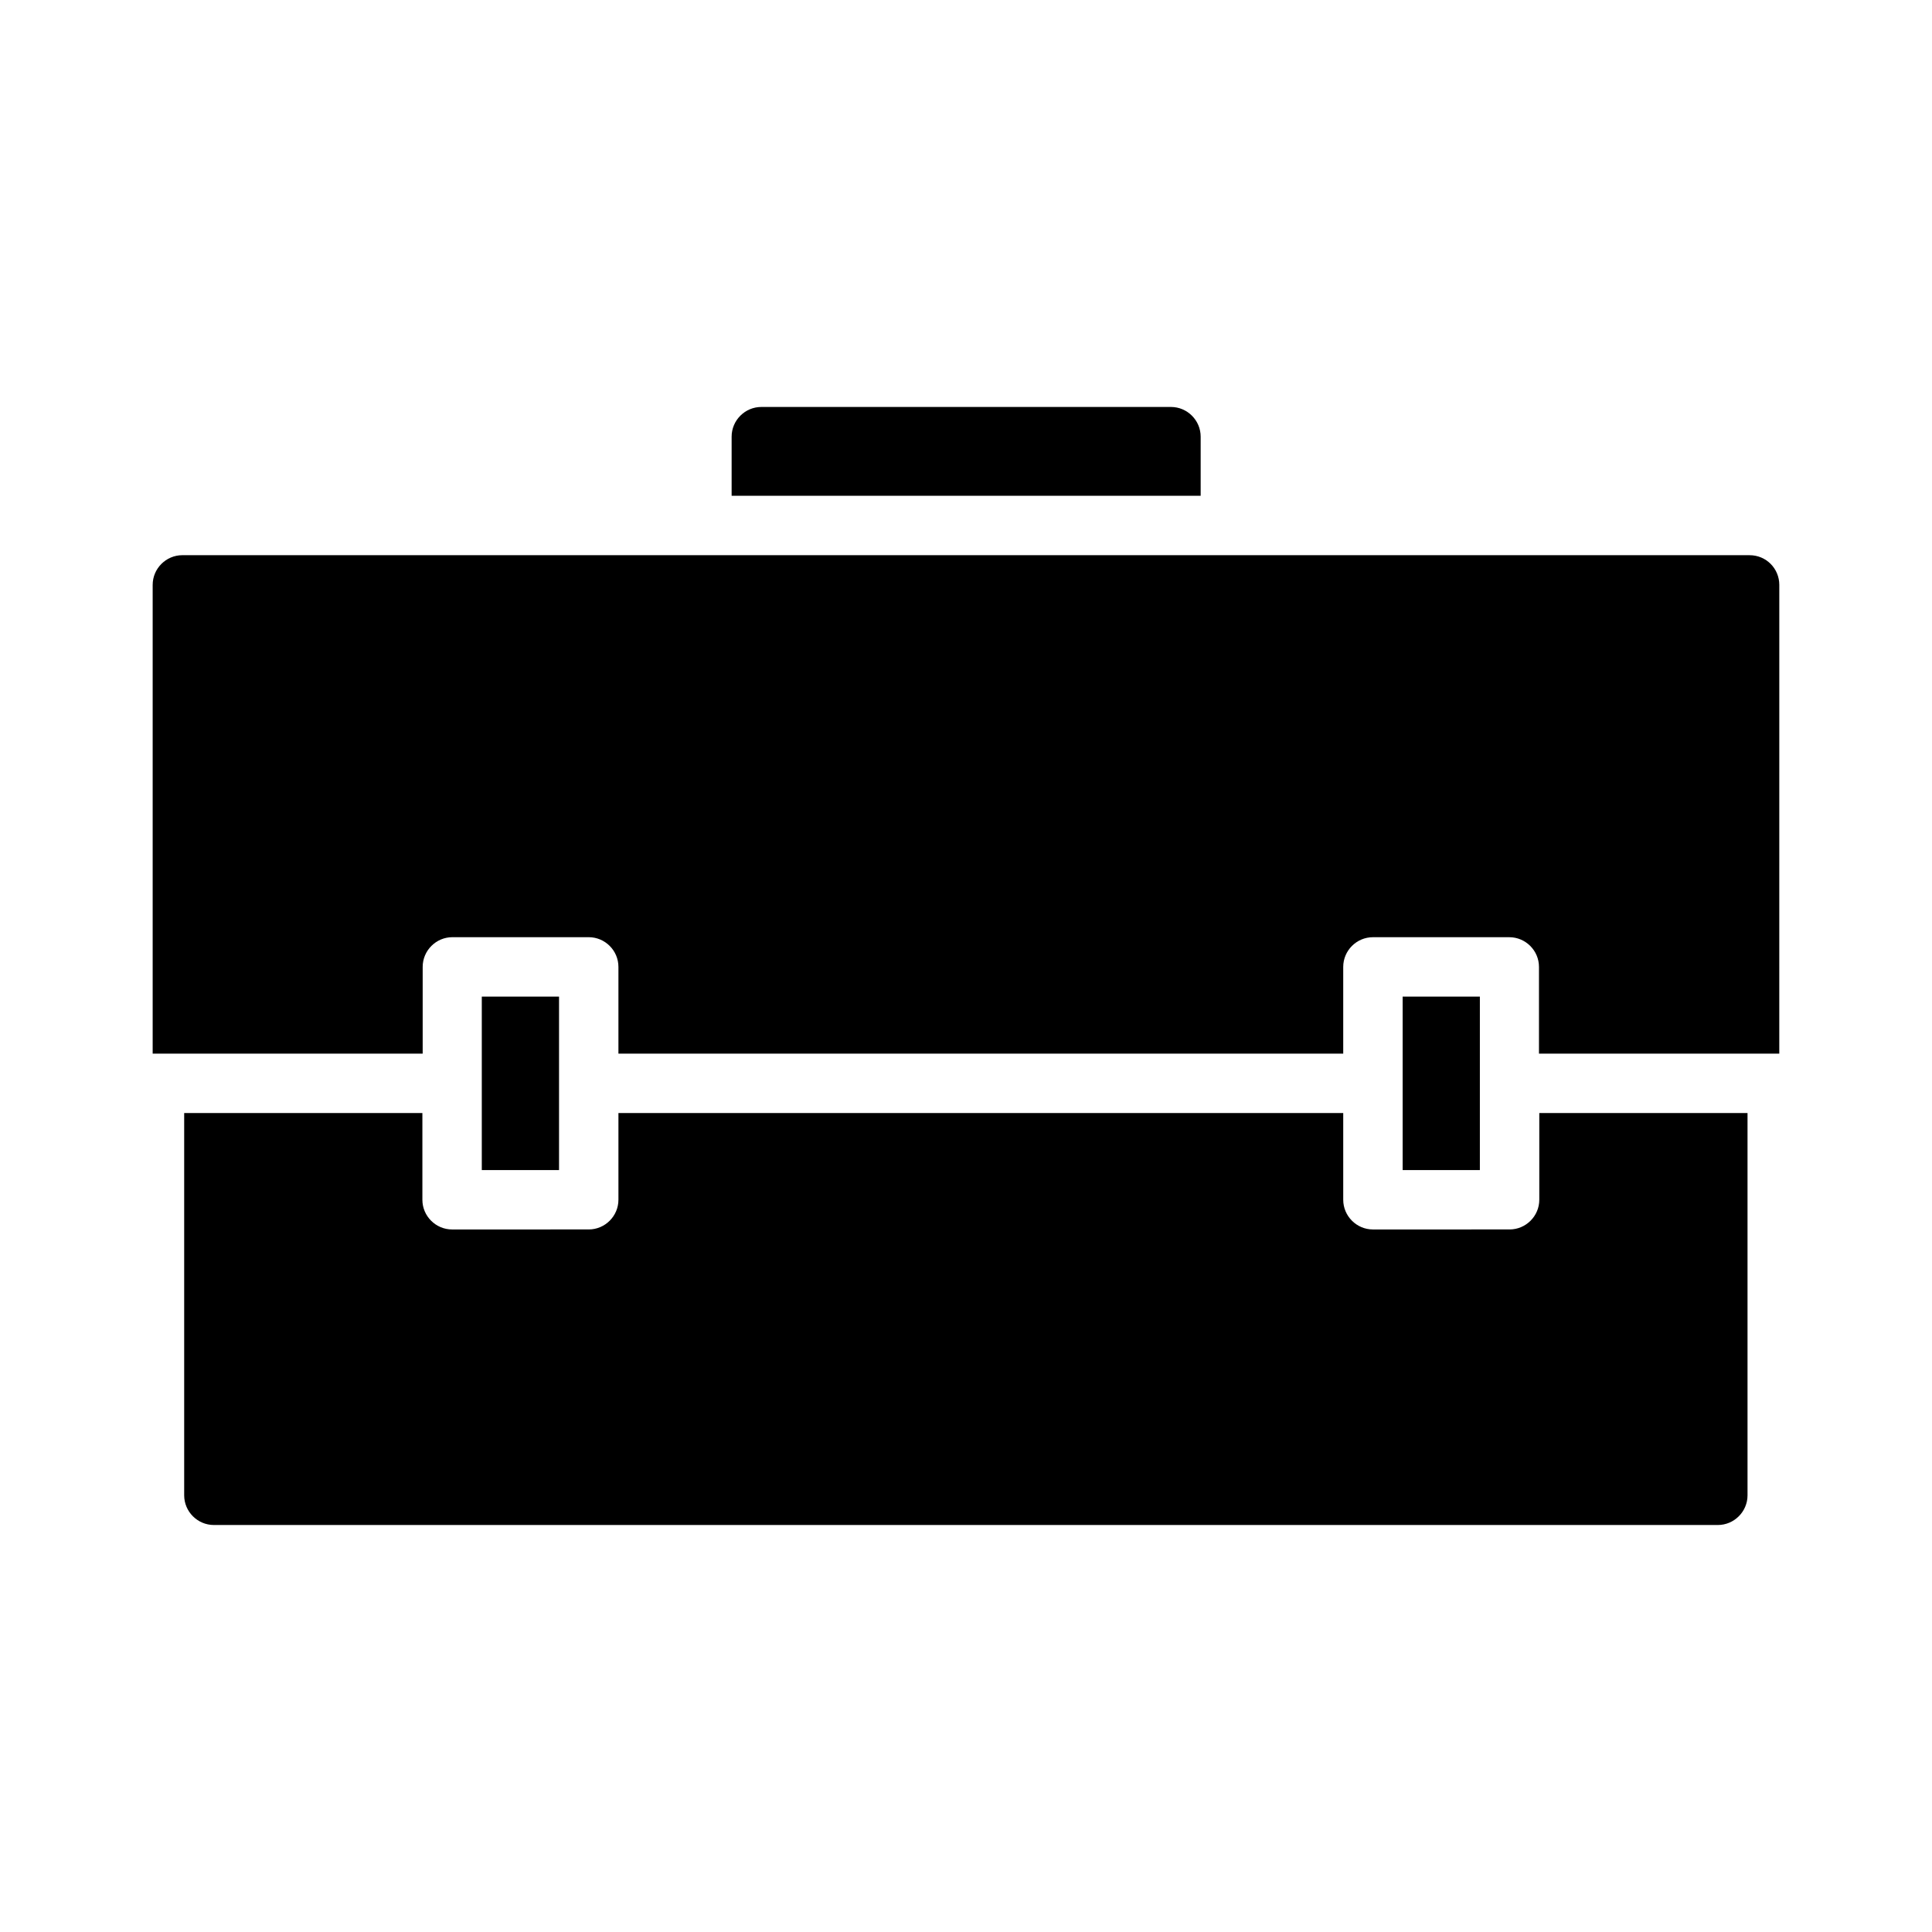
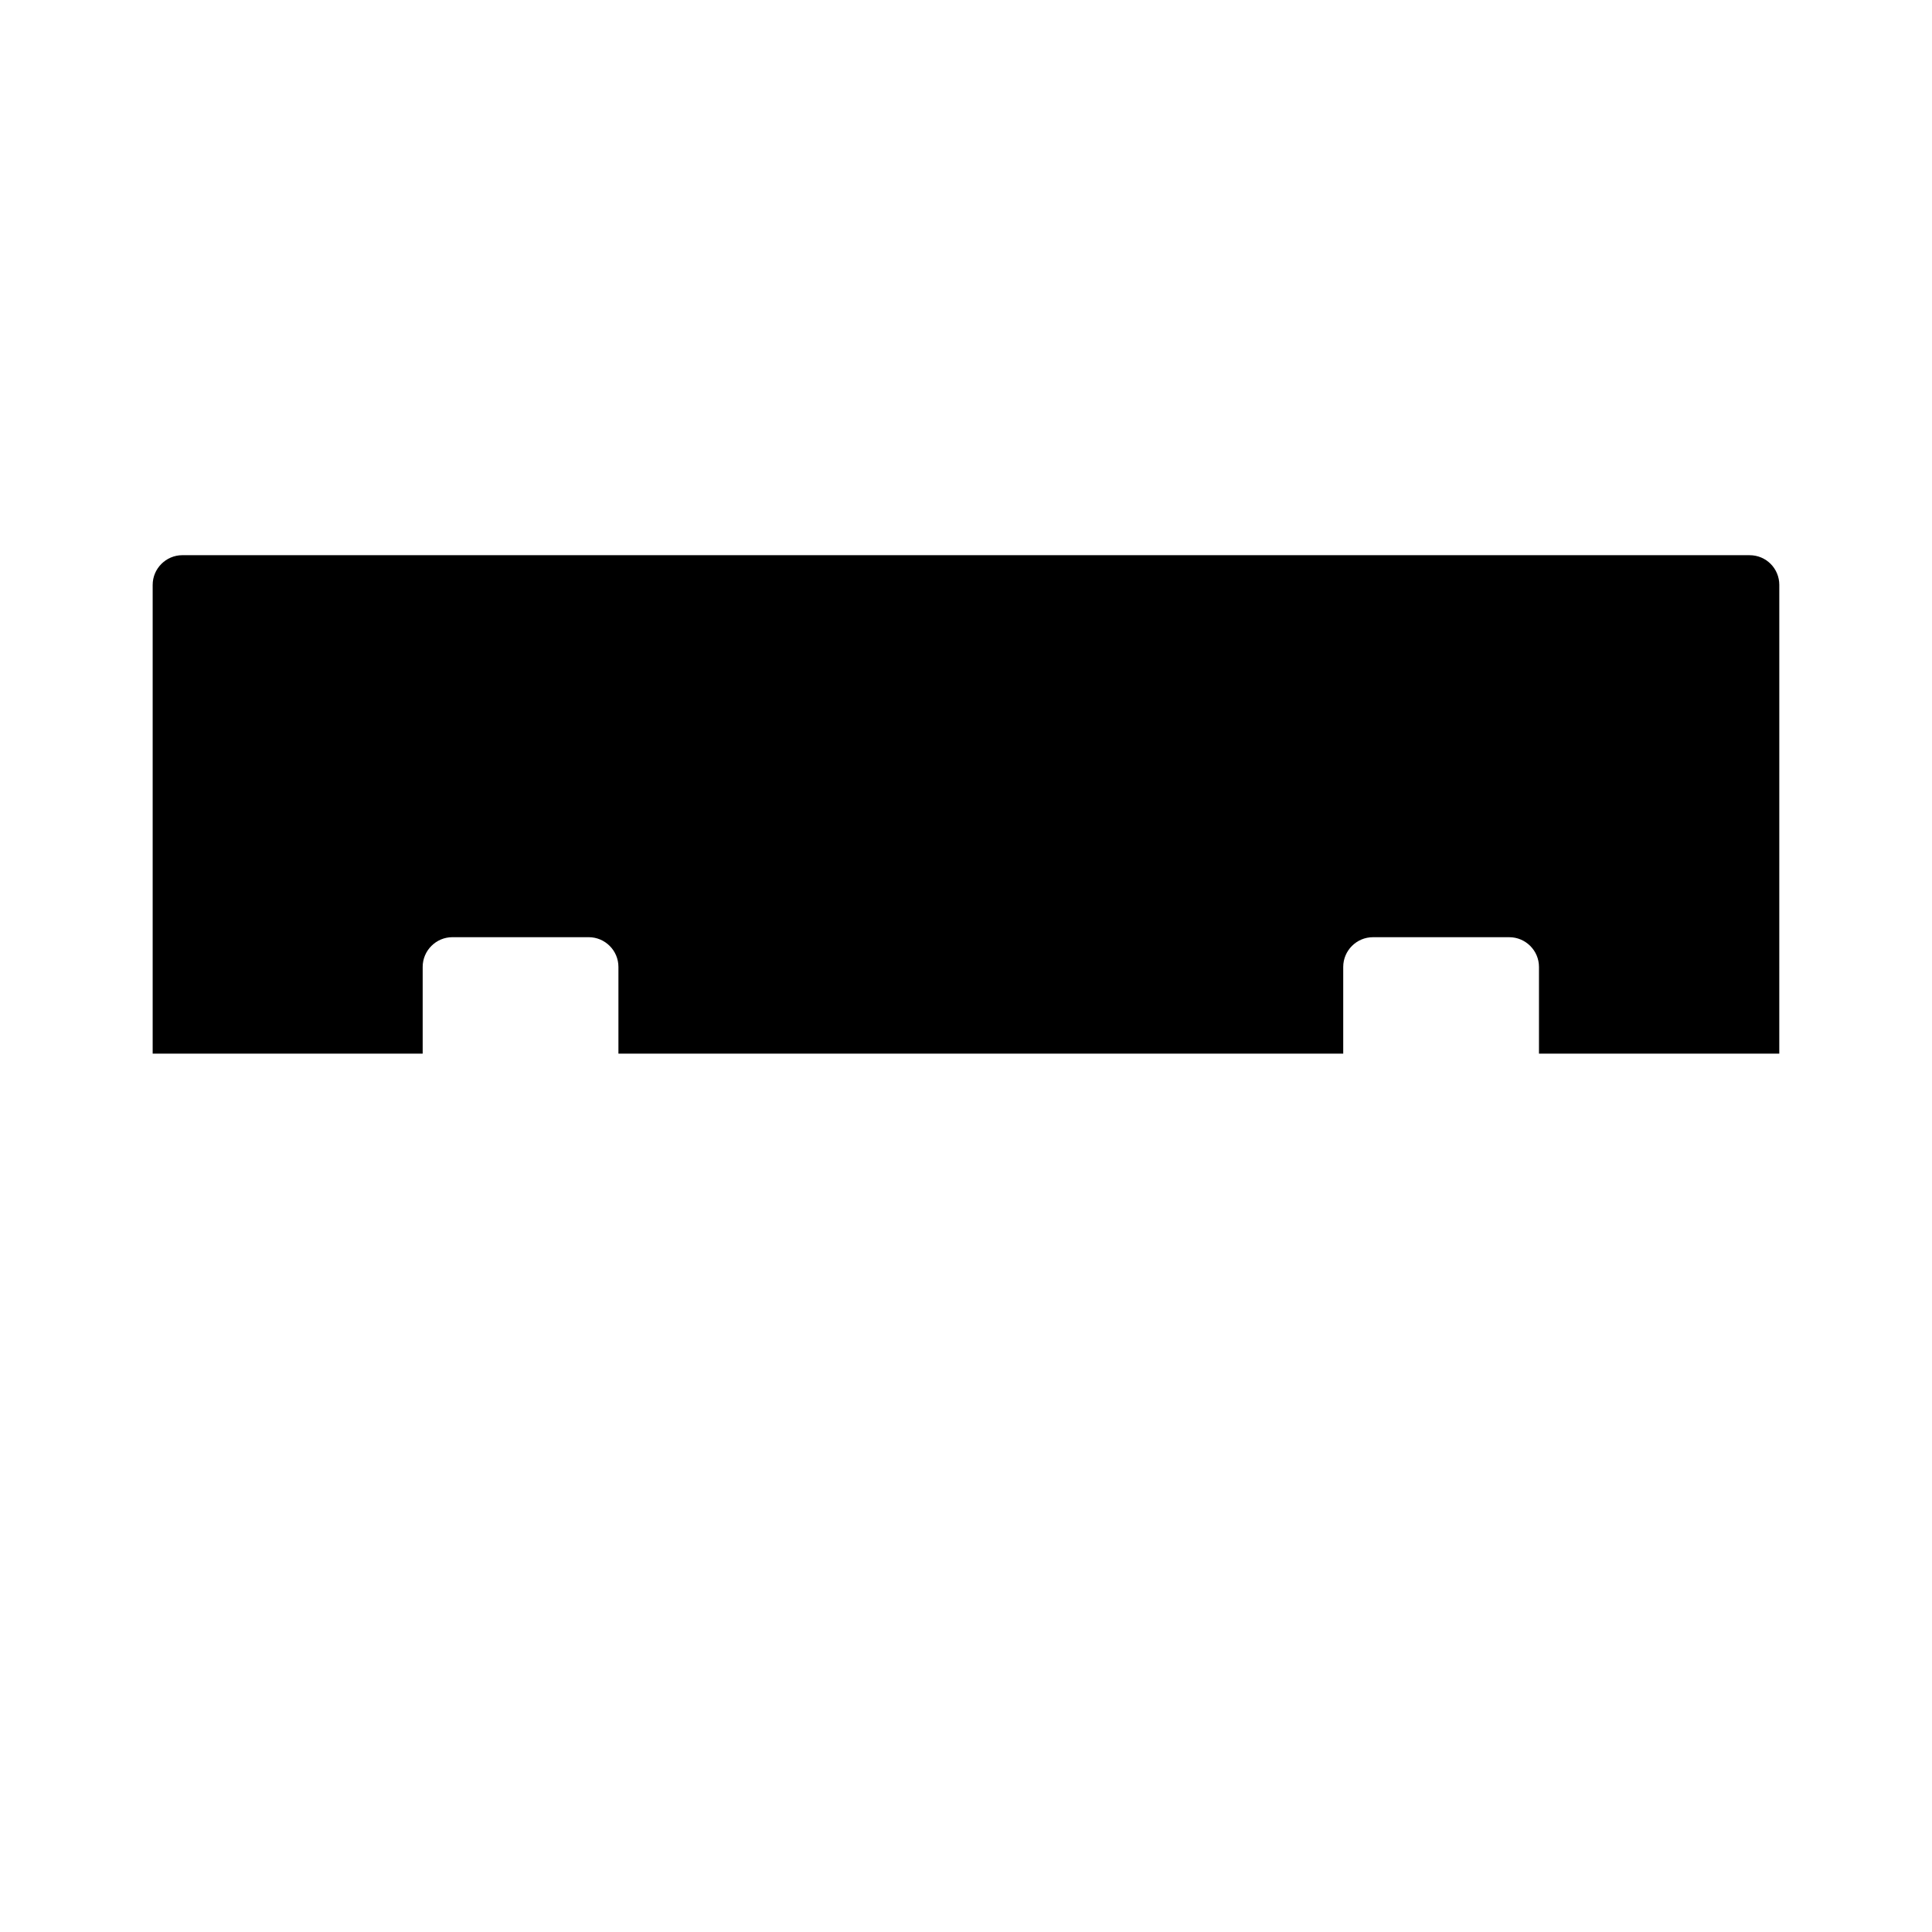
<svg xmlns="http://www.w3.org/2000/svg" fill="#000000" width="800px" height="800px" version="1.1" viewBox="144 144 512 512">
  <g>
-     <path d="m536.18 408.11h-20.465v45.973h20.465z" />
    <path d="m607.66 291.13h-415.33c-4.328 0-7.871 3.543-7.871 7.871v124.22h71.555v-22.984c0-4.328 3.543-7.871 7.871-7.871h36.133c4.328 0 7.871 3.543 7.871 7.871v22.984l192.08 0.004v-22.984c0-4.328 3.543-7.871 7.871-7.871h36.133c4.328 0 7.871 3.543 7.871 7.871v22.984h63.684l0.004-124.22c0-4.328-3.465-7.871-7.871-7.871z" />
-     <path d="m292.15 408.11h-20.469v45.973h20.469z" />
-     <path d="m192.81 438.96v101.31c0 4.328 3.543 7.871 7.871 7.871h398.56c4.328 0 7.871-3.543 7.871-7.871v-101.31h-55.184v22.984c0 4.328-3.543 7.871-7.871 7.871l-36.215 0.004c-4.328 0-7.871-3.543-7.871-7.871v-22.984l-192.08-0.004v22.984c0 4.328-3.543 7.871-7.871 7.871l-36.211 0.004c-4.328 0-7.871-3.543-7.871-7.871v-22.984z" />
-     <path d="m345.76 251.85c-4.328 0-7.871 3.543-7.871 7.871v15.664h124.3v-15.664c0-4.328-3.543-7.871-7.871-7.871z" />
  </g>
</svg>